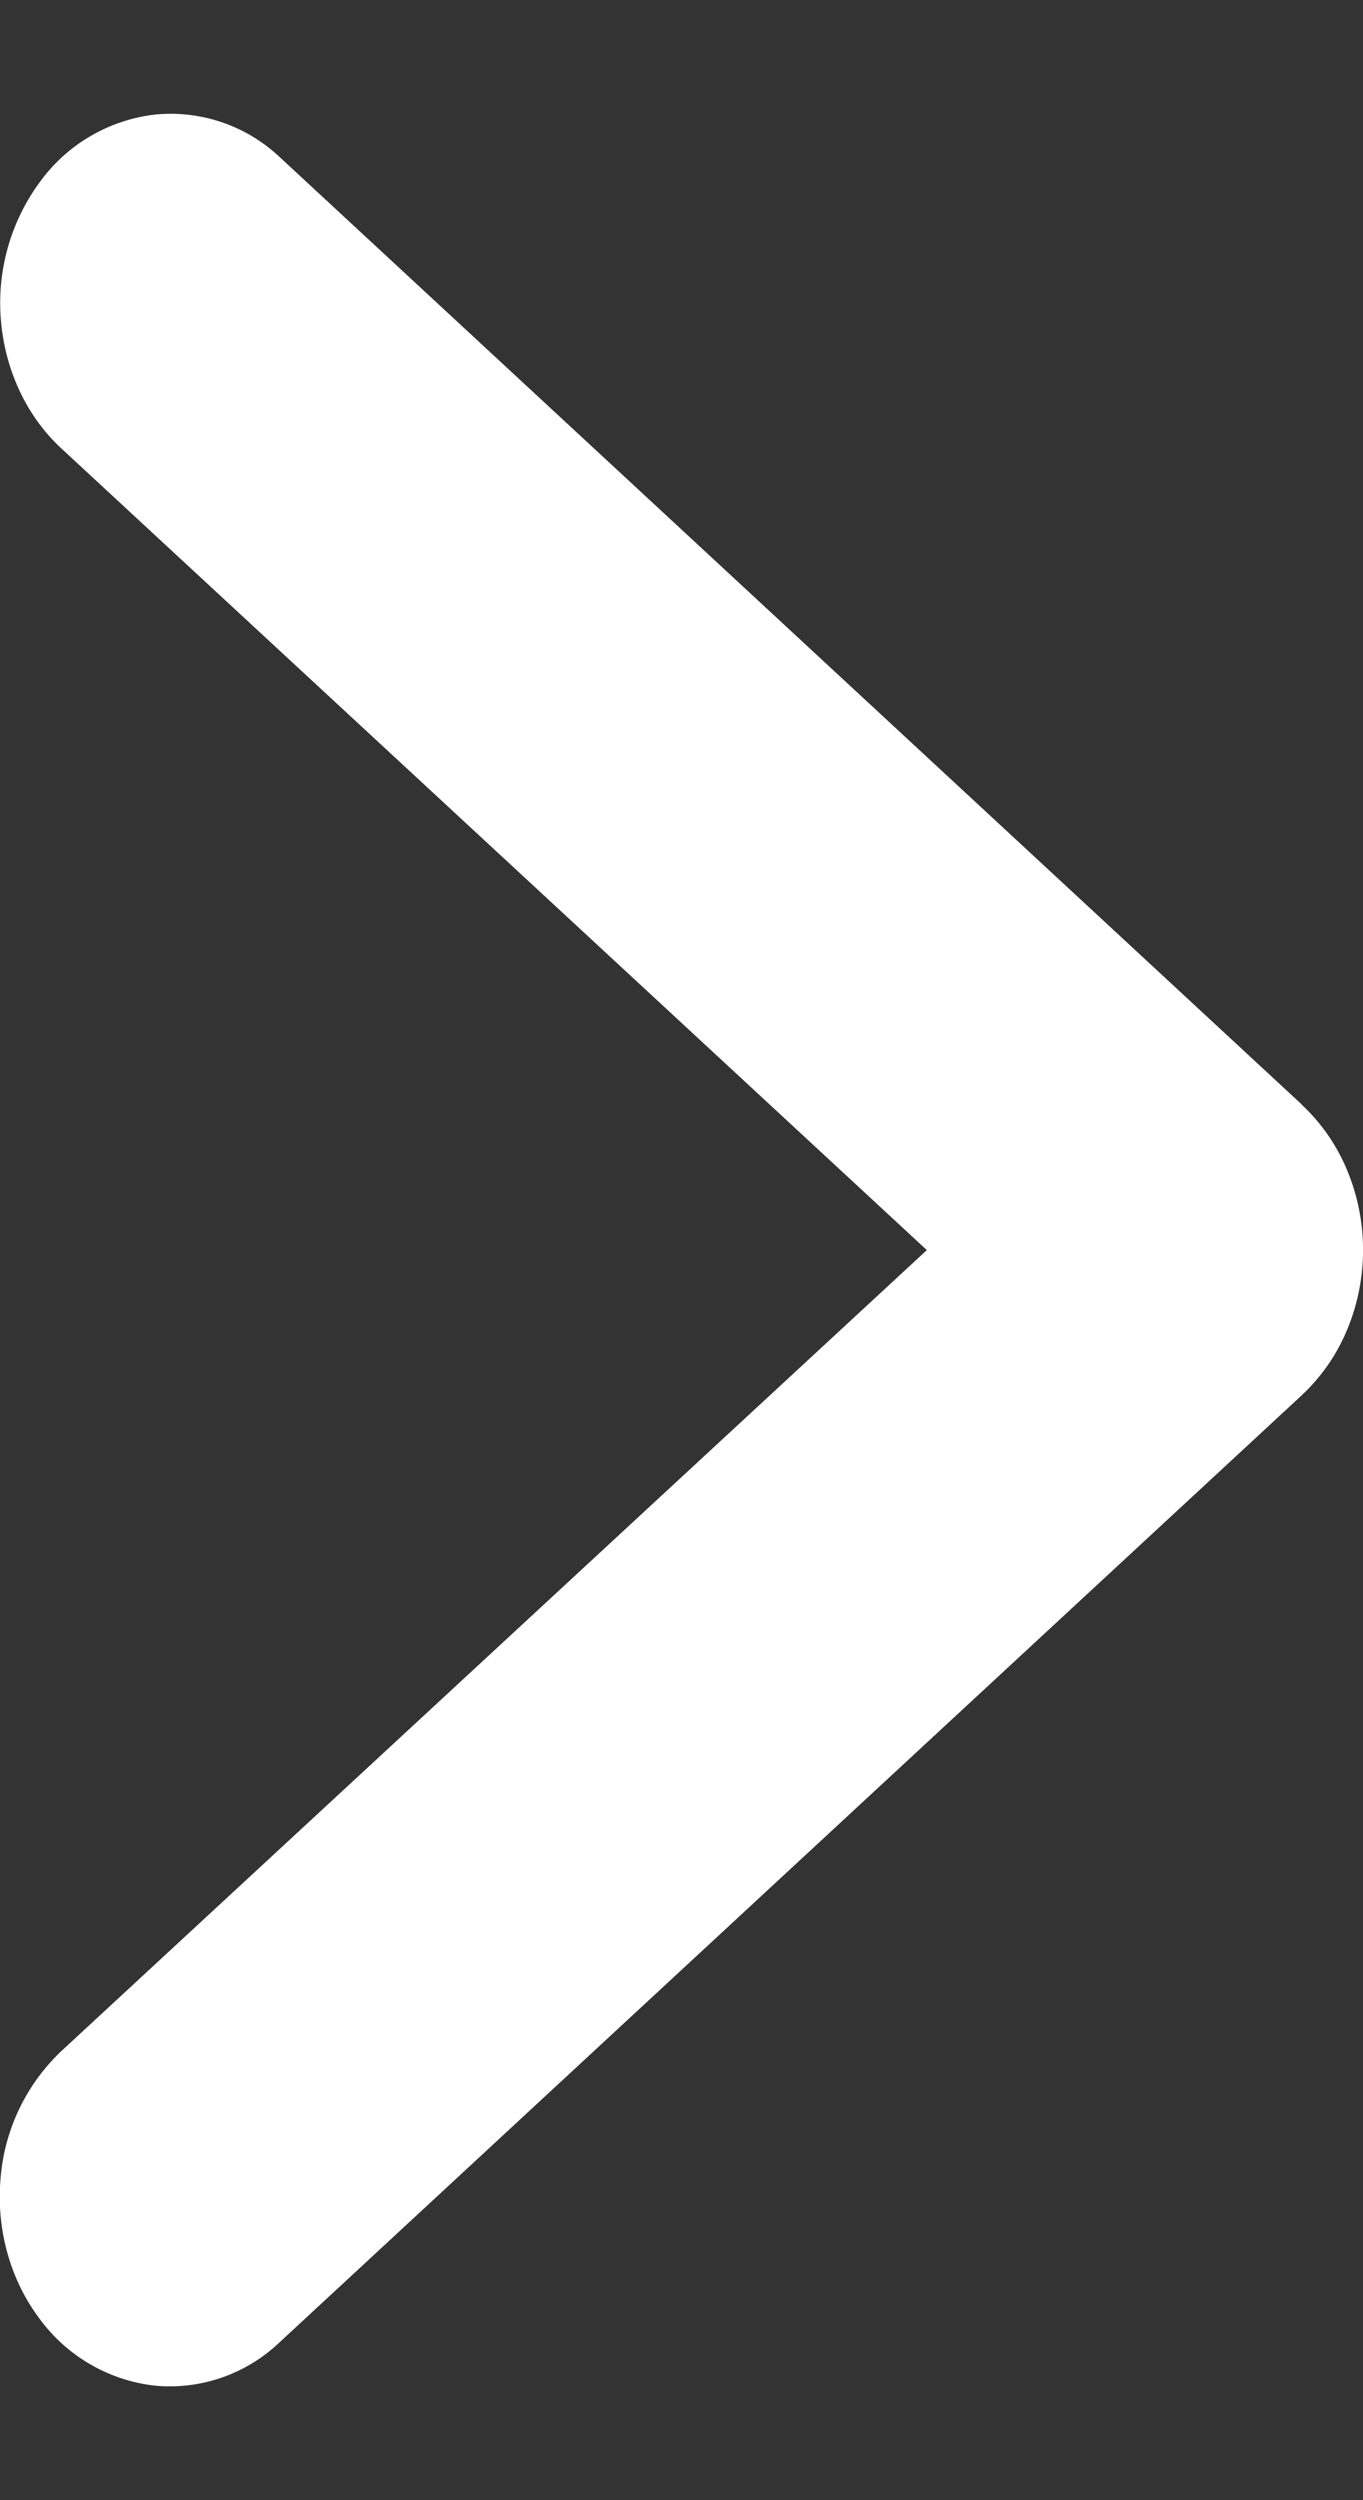
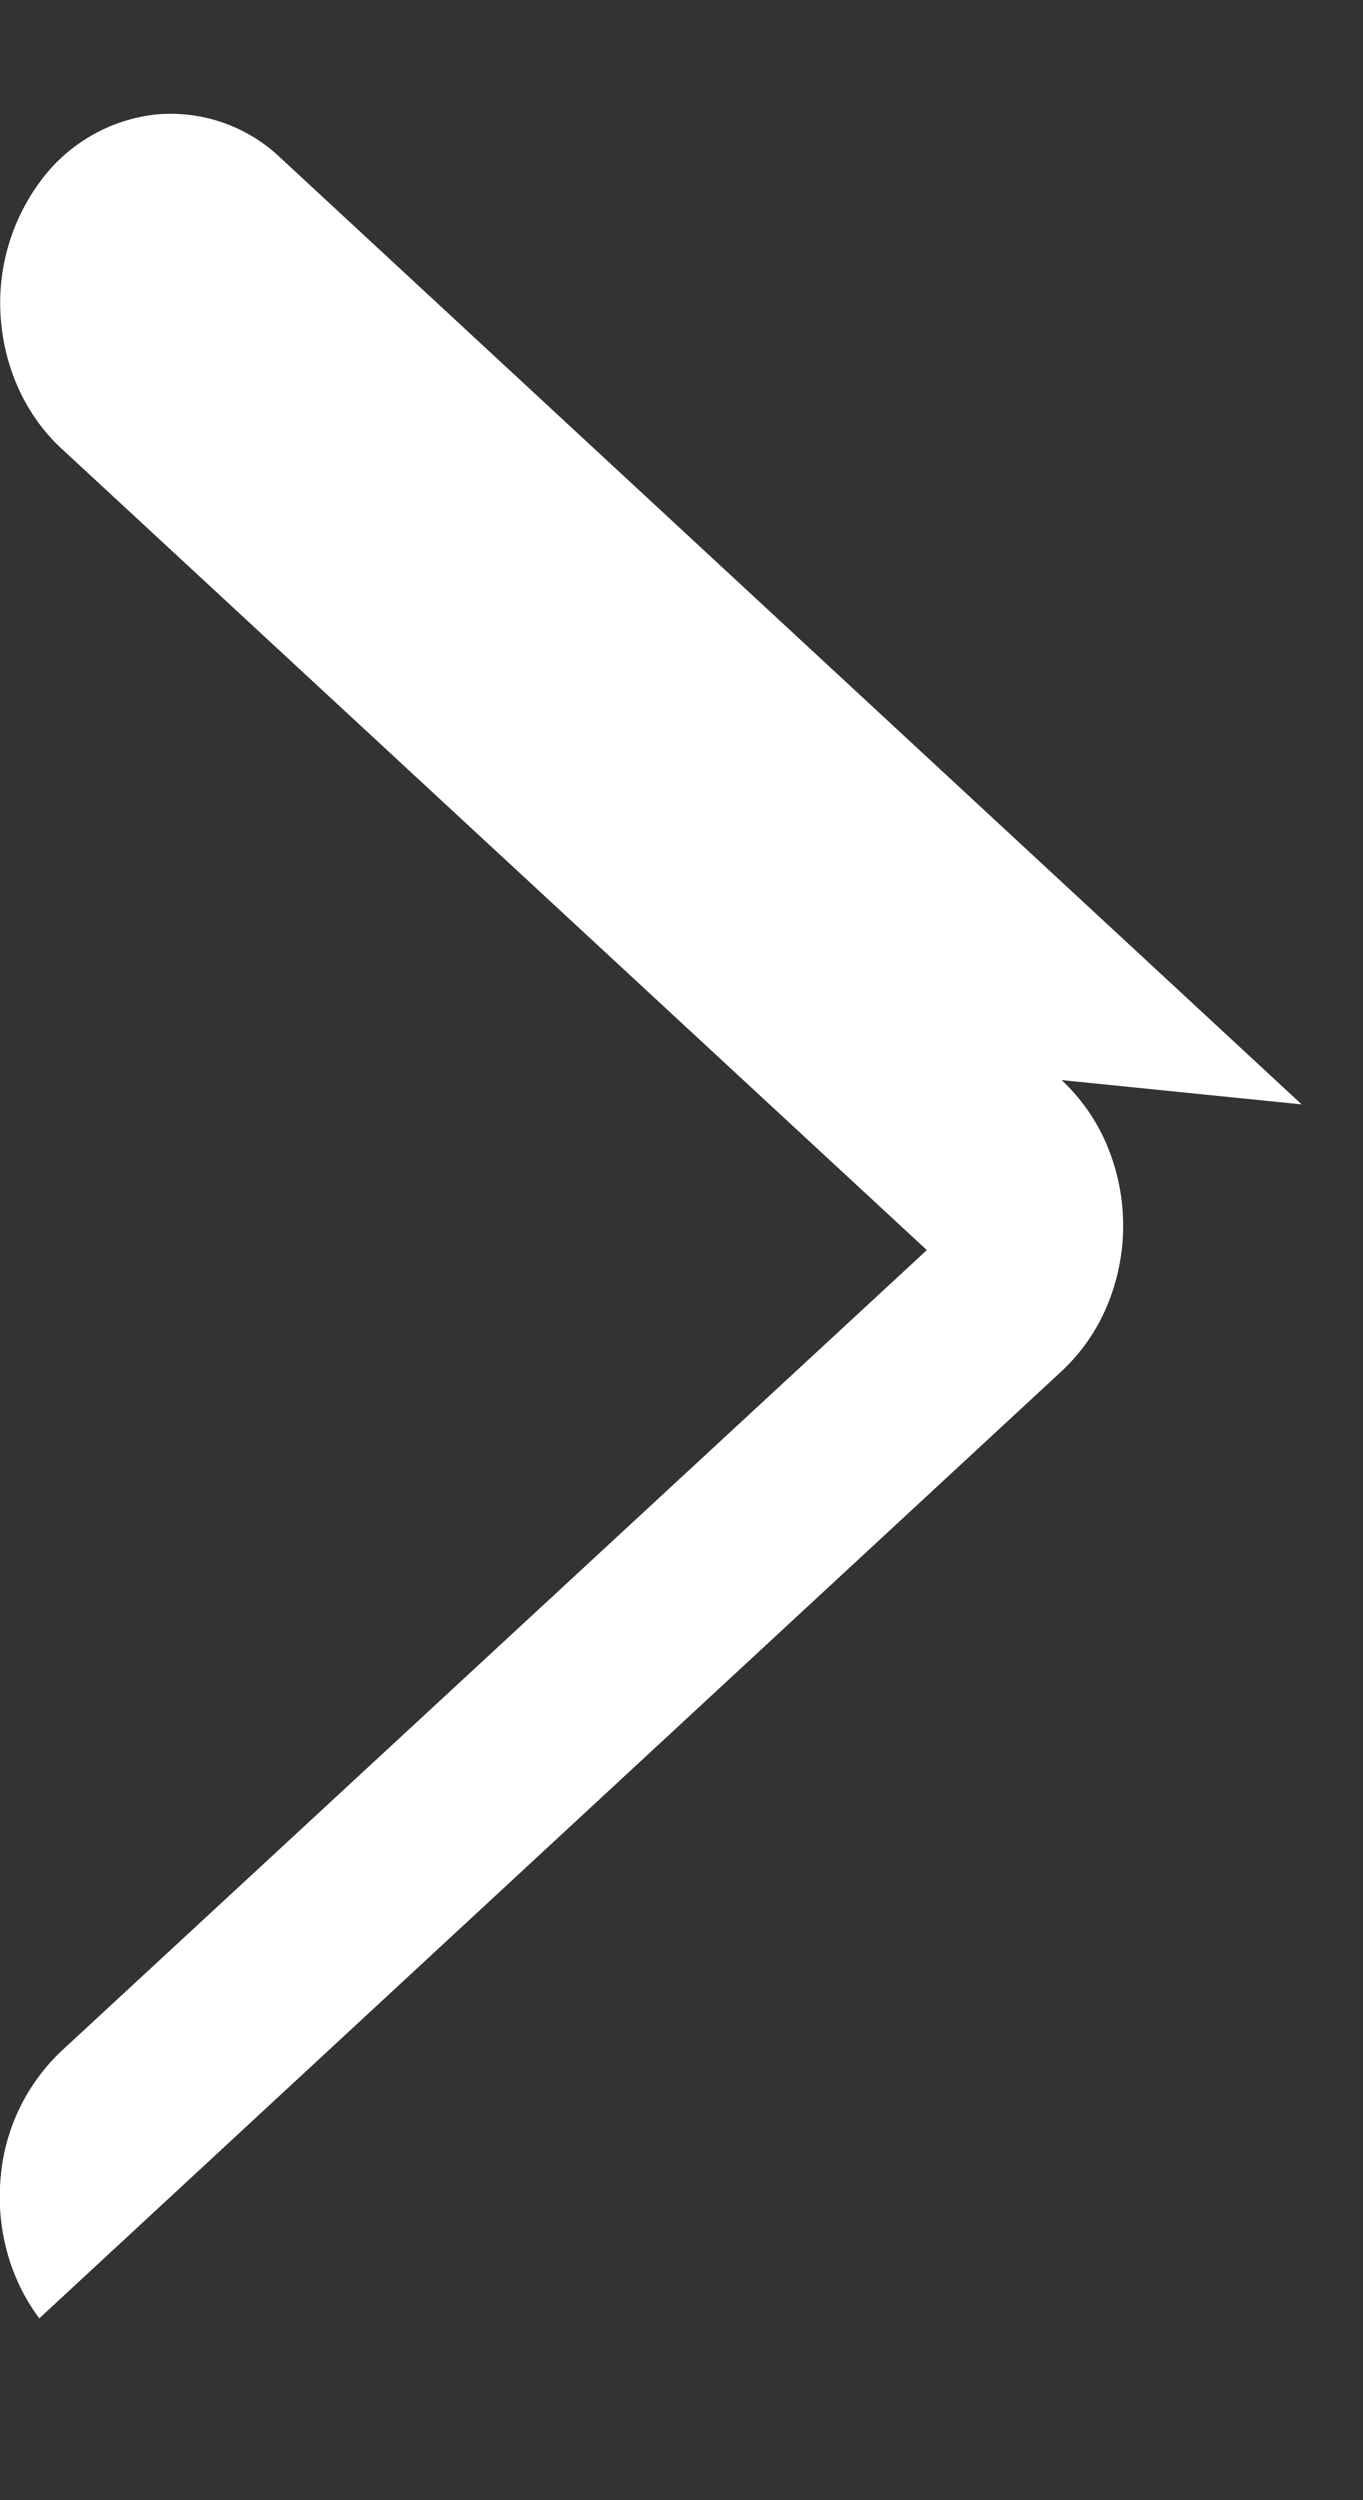
<svg xmlns="http://www.w3.org/2000/svg" width="6" height="11" fill="none">
  <rect width="100%" height="100%" fill="#333333" stroke="none" />
-   <path d="M5.73 4.859 1.23.69A.7.7 0 0 0 .683.504.73.73 0 0 0 .176.8a.898.898 0 0 0-.172.608c.018.22.113.423.265.564L4.08 5.5.268 9.026a.866.866 0 0 0-.266.565c-.018.22.044.44.171.609a.73.73 0 0 0 .508.296.7.7 0 0 0 .548-.189l4.5-4.167a.83.83 0 0 0 .2-.287.913.913 0 0 0 0-.707.83.83 0 0 0-.2-.287Z" fill="#fff" />
+   <path d="M5.73 4.859 1.23.69A.7.7 0 0 0 .683.504.73.73 0 0 0 .176.8a.898.898 0 0 0-.172.608c.018.22.113.423.265.564L4.08 5.5.268 9.026a.866.866 0 0 0-.266.565c-.018.22.044.44.171.609l4.5-4.167a.83.83 0 0 0 .2-.287.913.913 0 0 0 0-.707.83.83 0 0 0-.2-.287Z" fill="#fff" />
</svg>